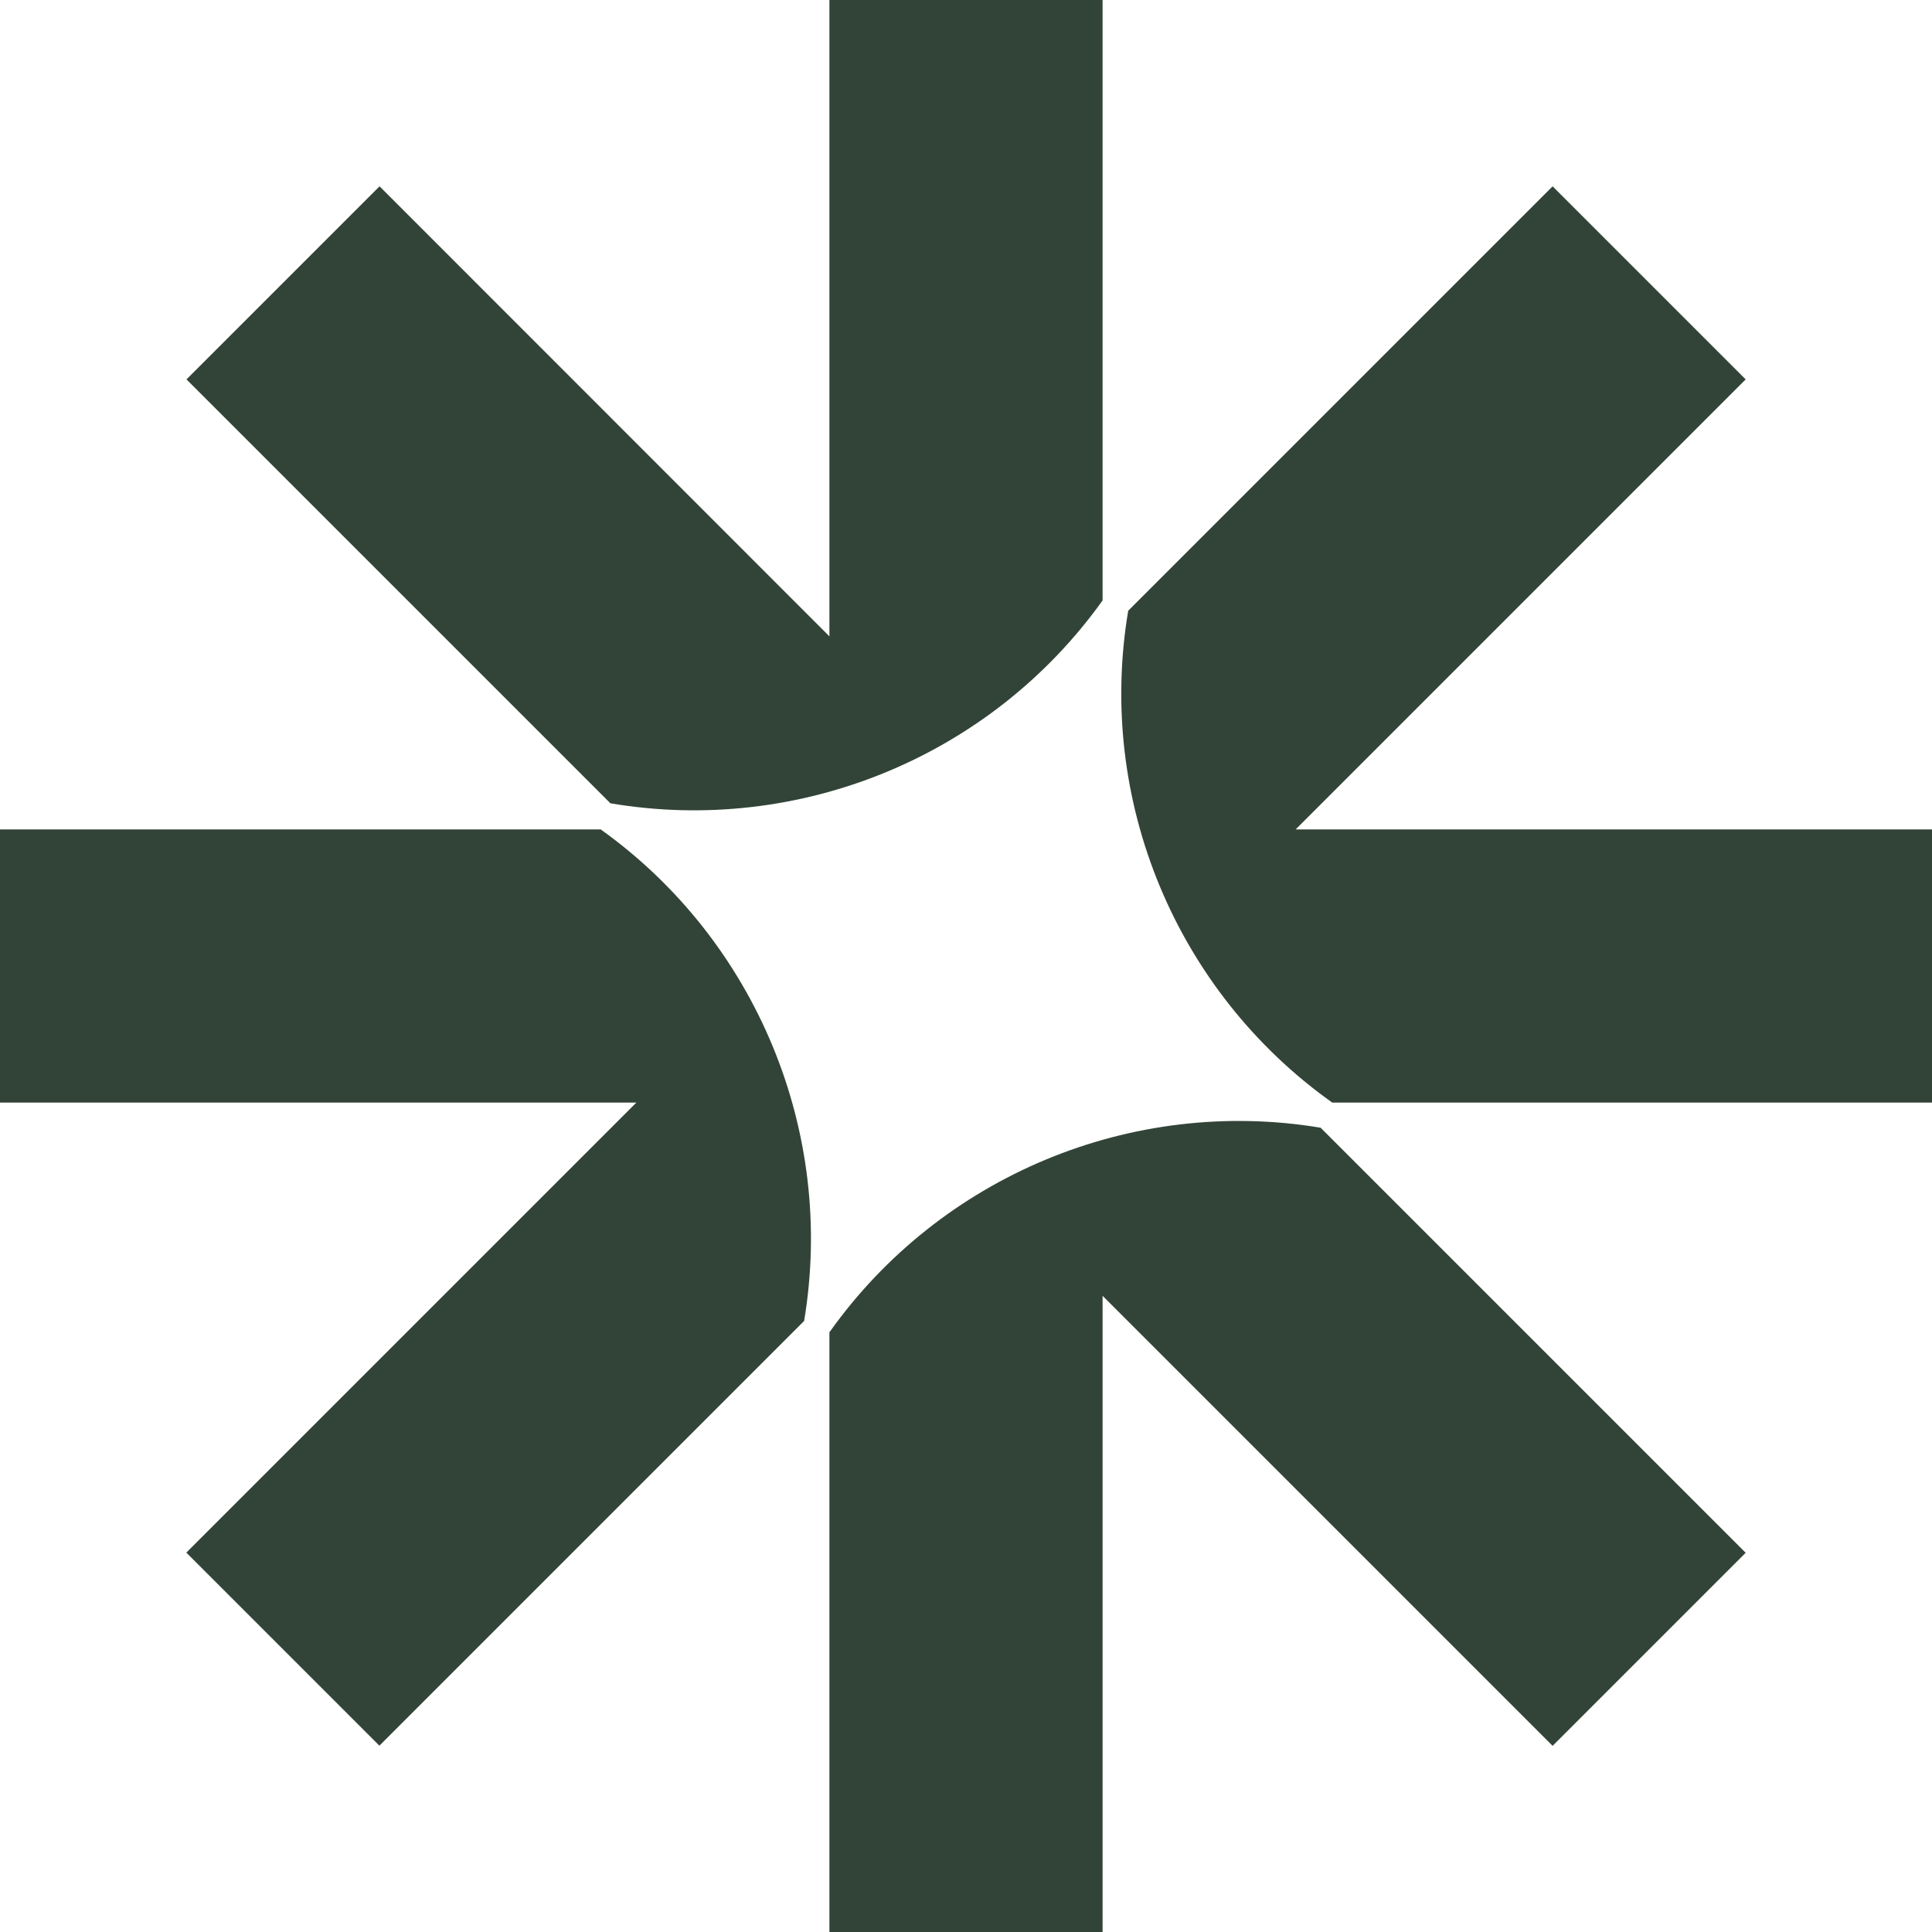
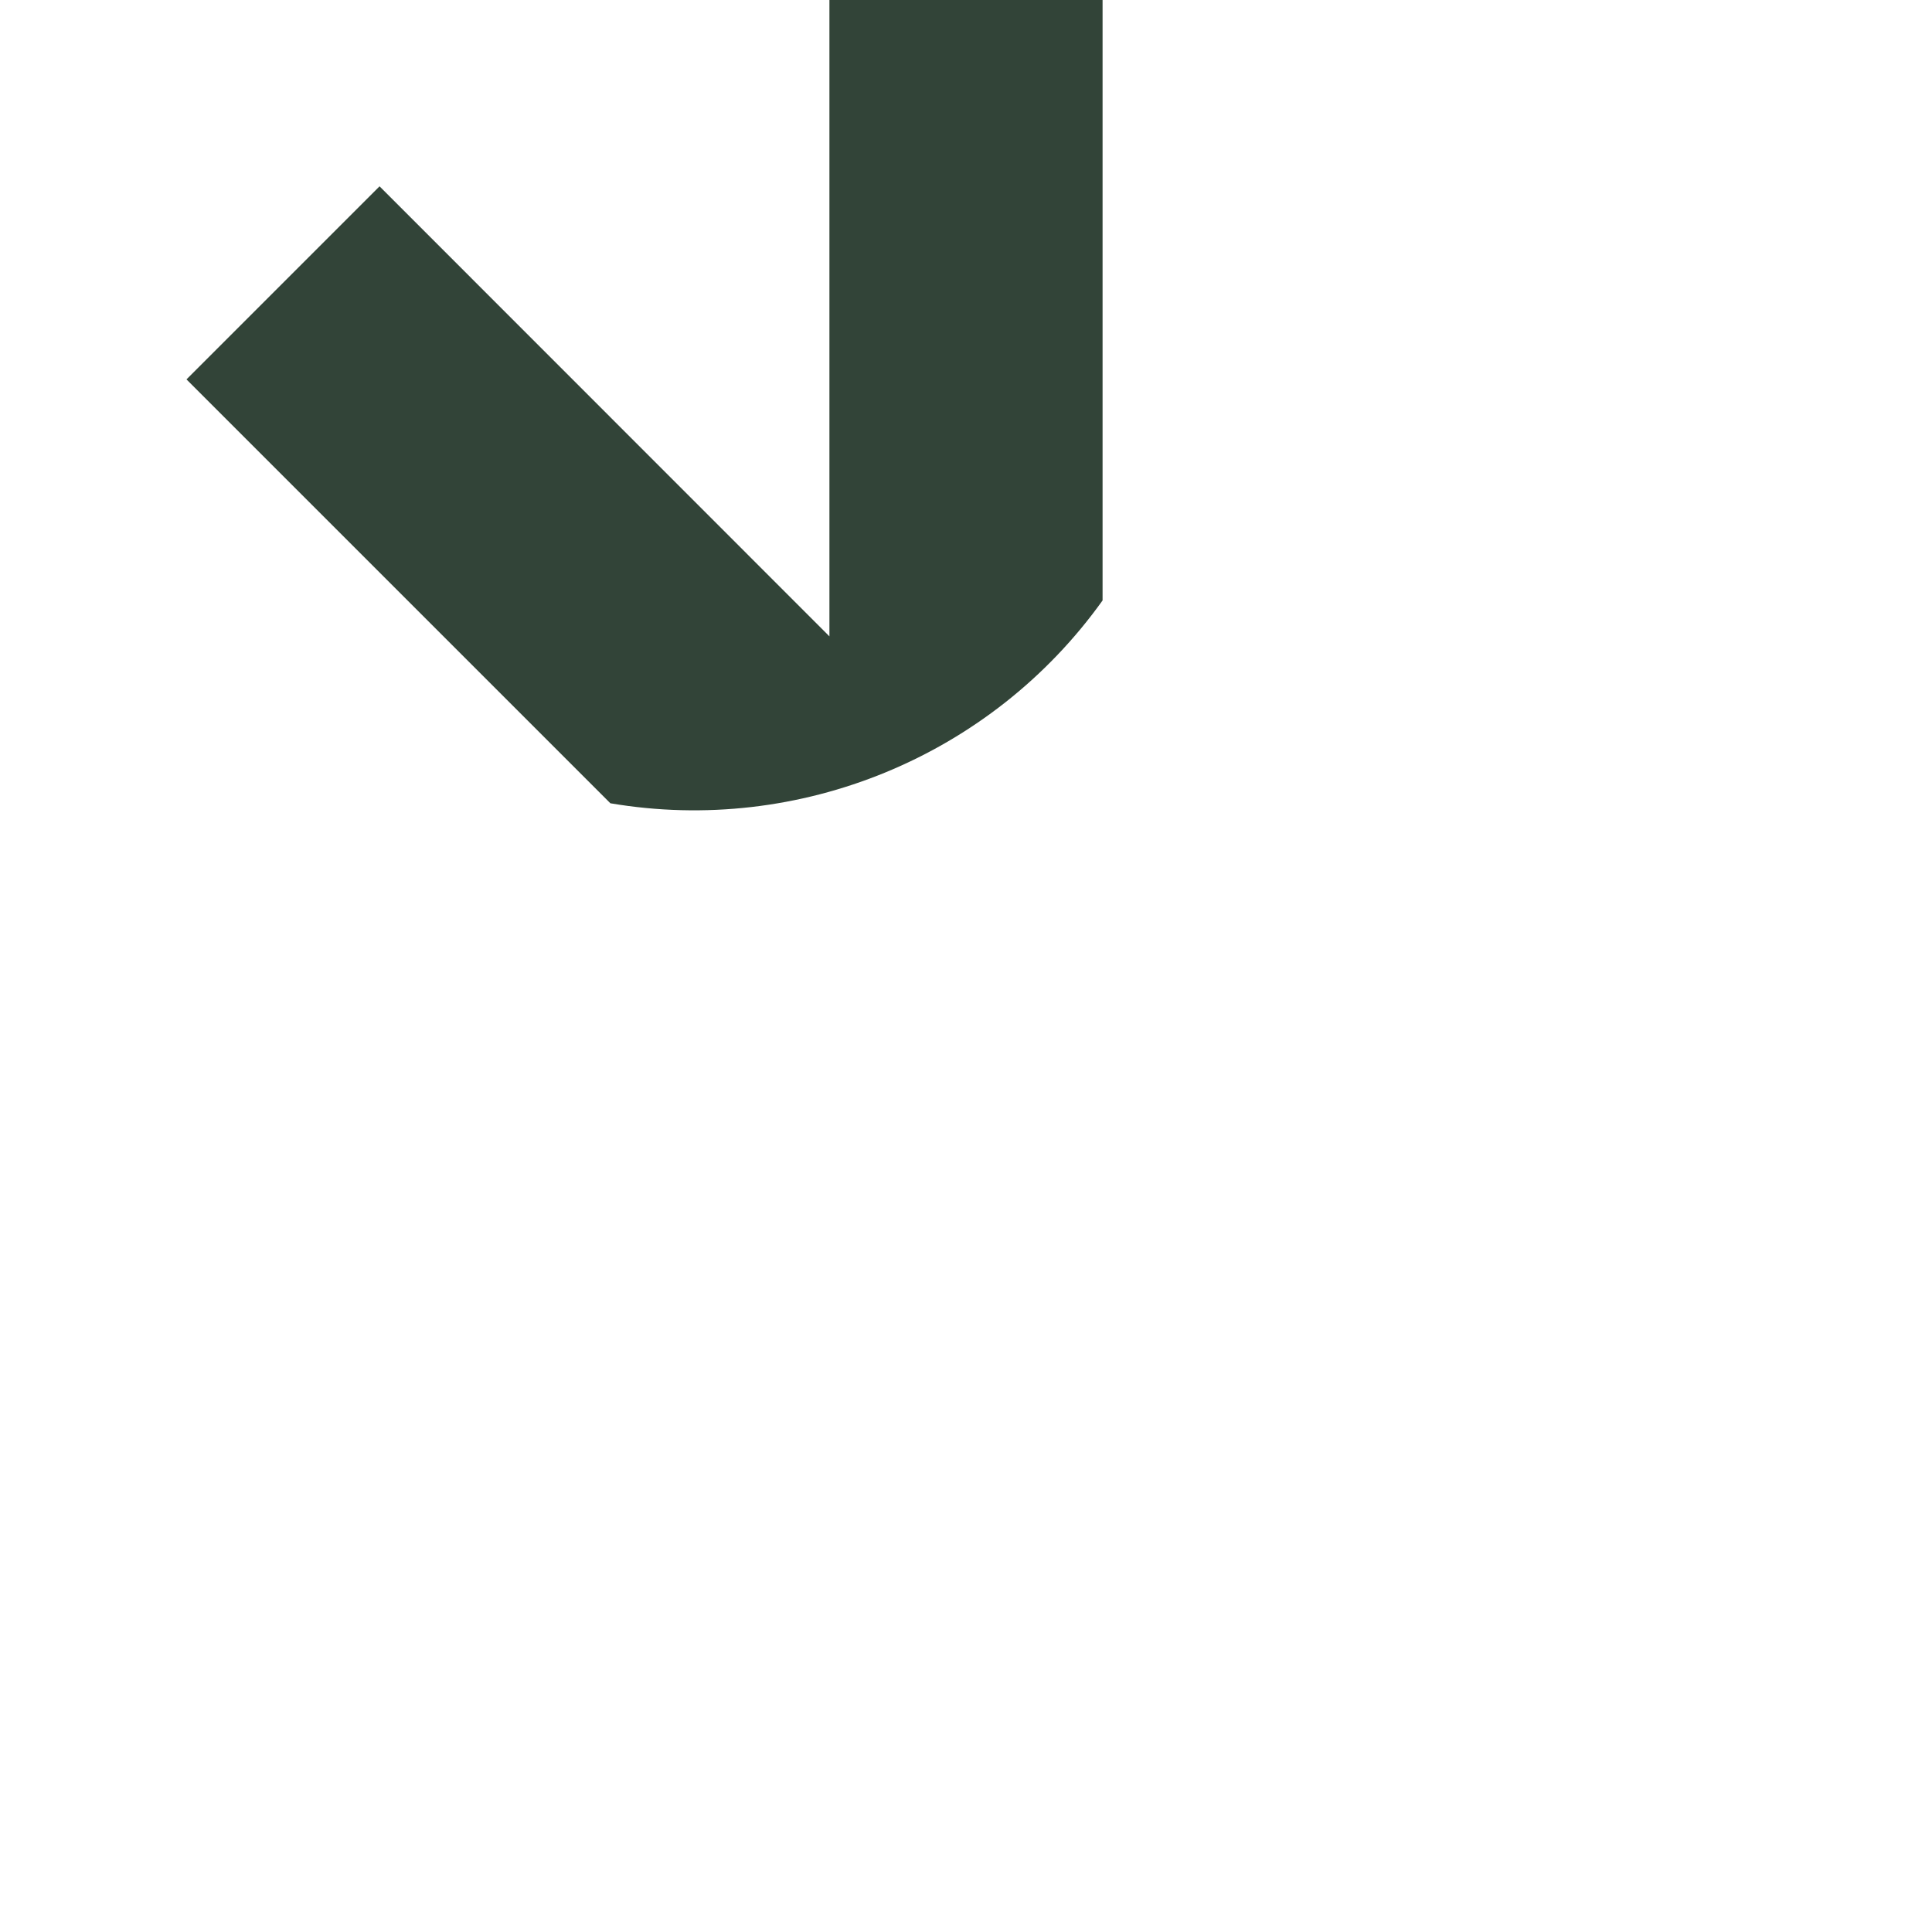
<svg xmlns="http://www.w3.org/2000/svg" id="Layer_1" viewBox="0 0 114.58 114.58">
  <defs>
    <style>.cls-1{fill:#324438;}</style>
  </defs>
-   <path class="cls-1" d="M35.65,49.19H0v16.2h37.74l-26.69,26.69,11.45,11.45,25.19-25.19c1.87-11.19-2.83-22.54-12.05-29.14Z" />
  <path class="cls-1" d="M65.39,35.62V0h-16.2v37.74L22.51,11.05l-11.45,11.45,25.14,25.14c11.21,1.9,22.58-2.78,29.19-12.03Z" />
-   <path class="cls-1" d="M49.19,78.99v35.6h16.2v-37.74l26.69,26.69,11.45-11.45-25.21-25.21c-11.2-1.86-22.54,2.86-29.12,12.12Z" />
-   <path class="cls-1" d="M76.84,49.19l26.69-26.69-11.45-11.45-25.17,25.17c-1.89,11.22,2.83,22.58,12.1,29.17h35.57v-16.2h-37.74Z" />
</svg>